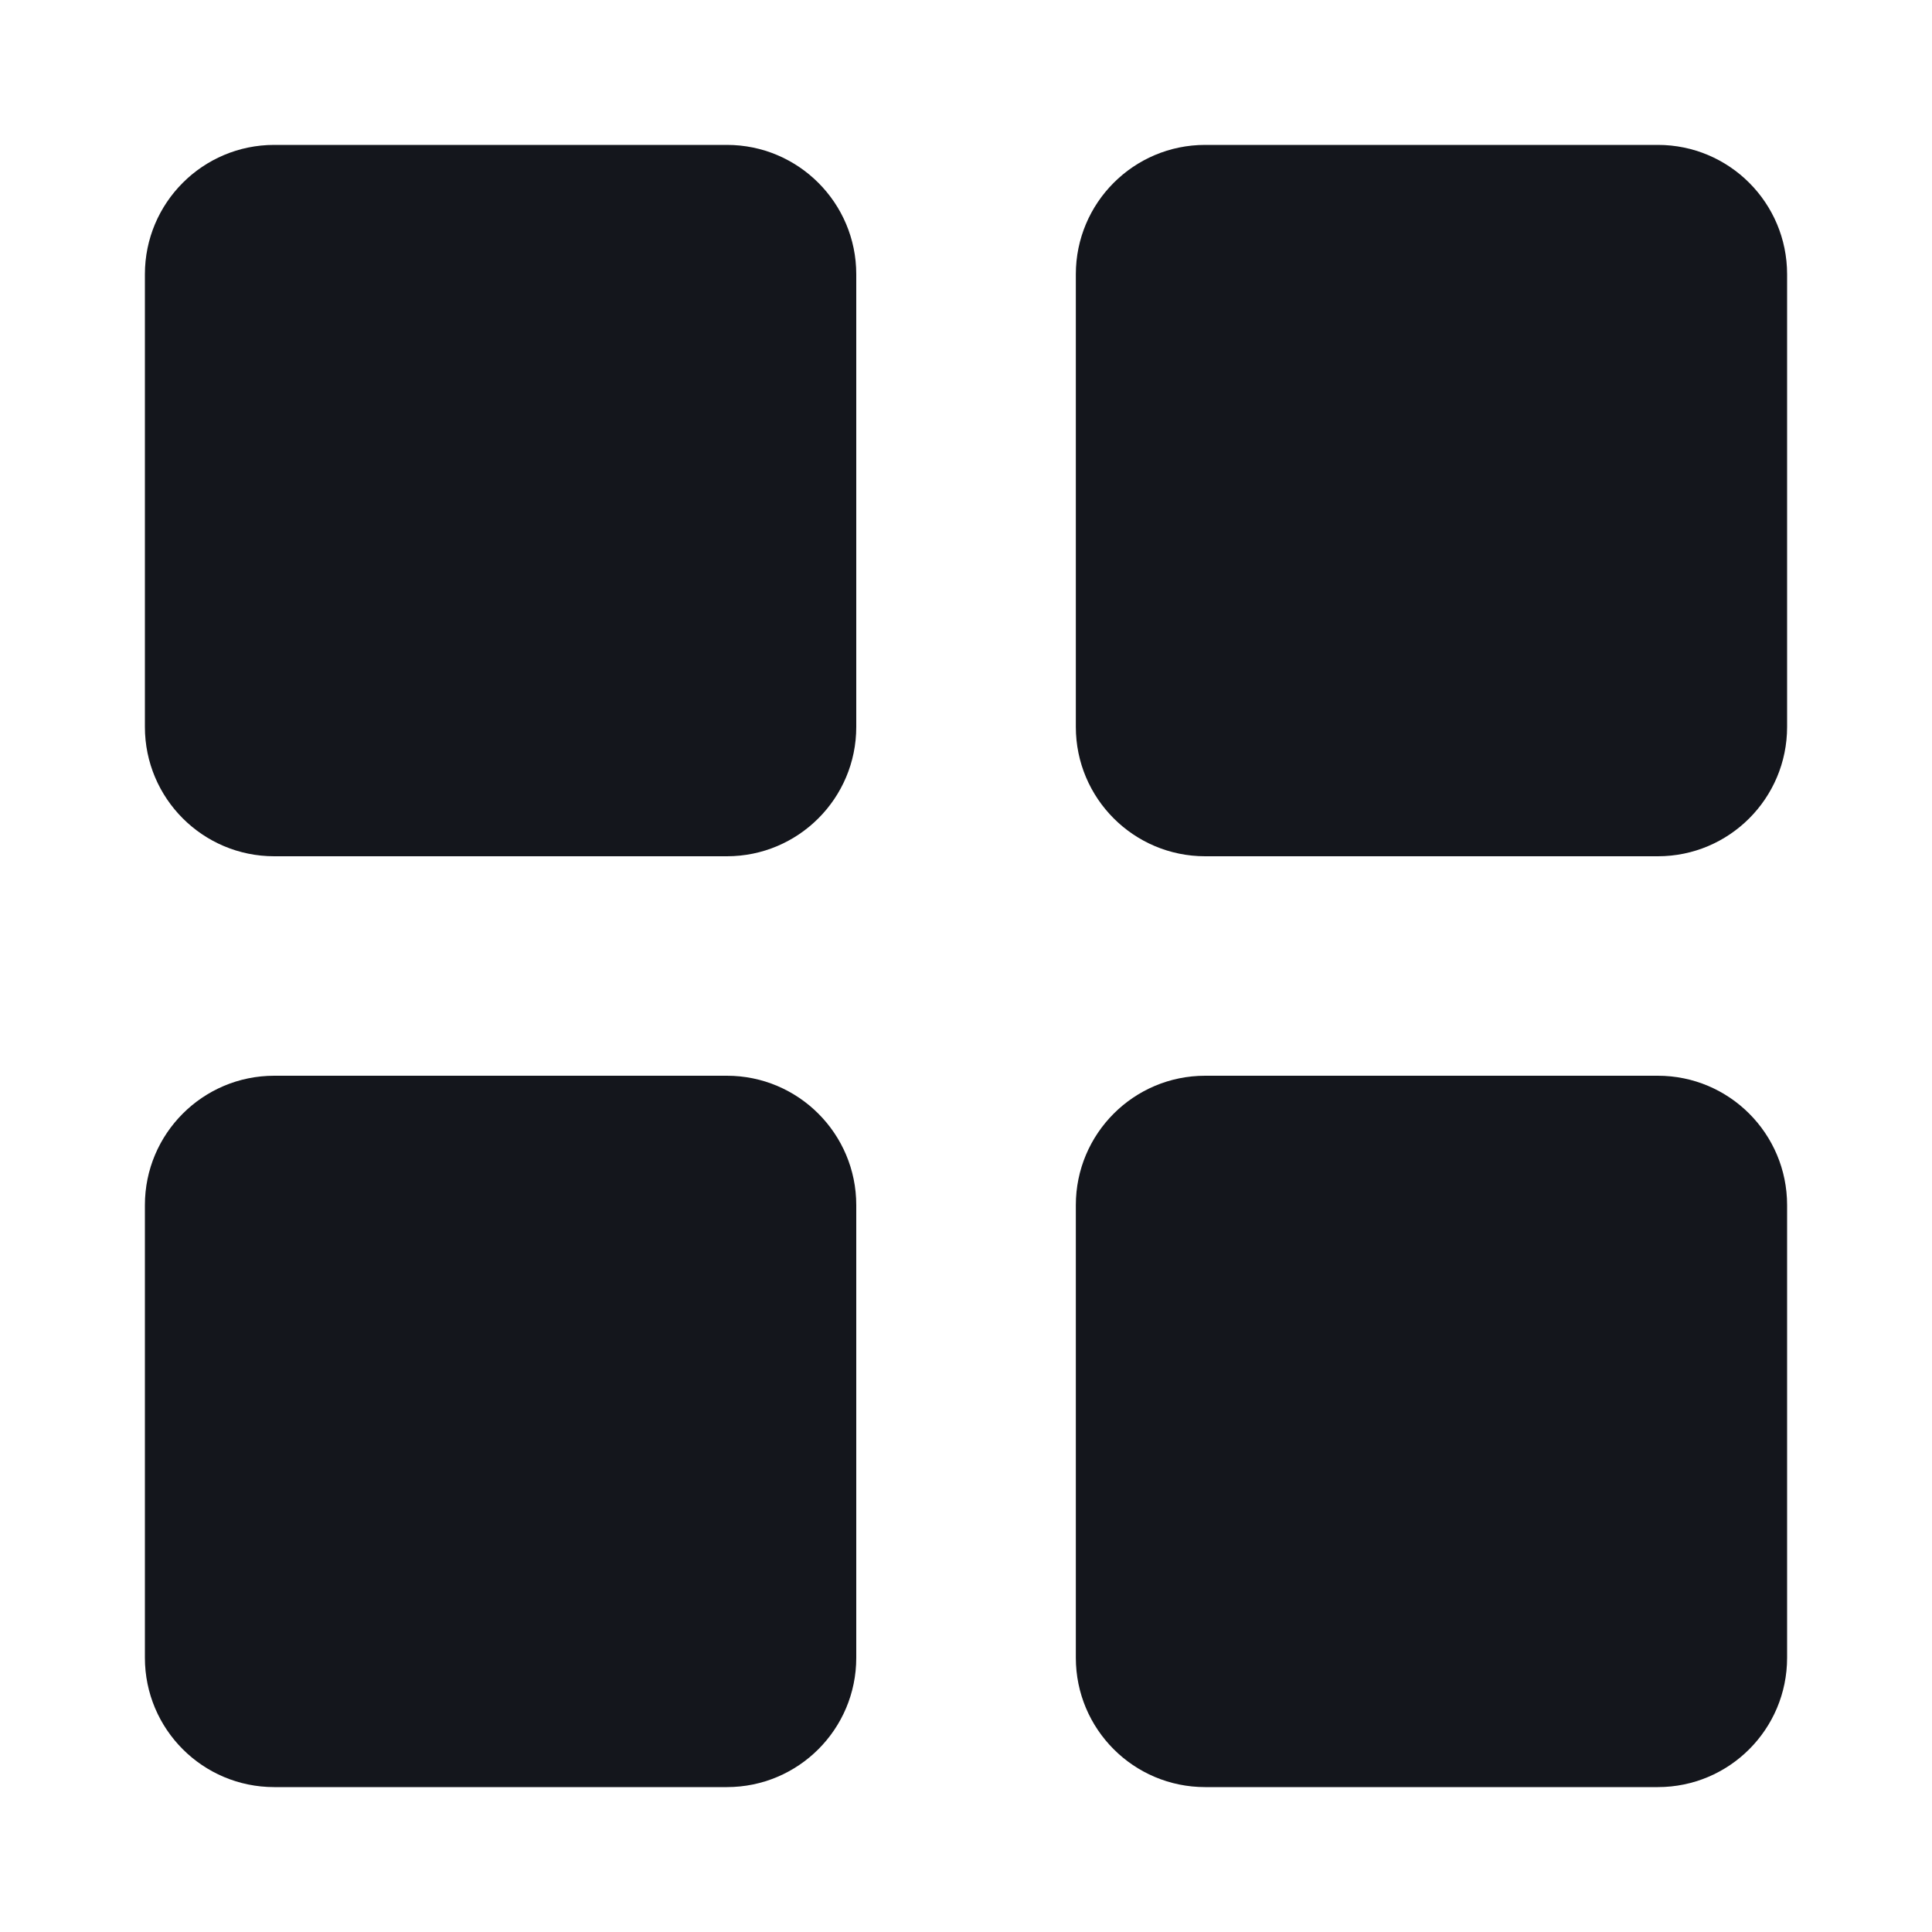
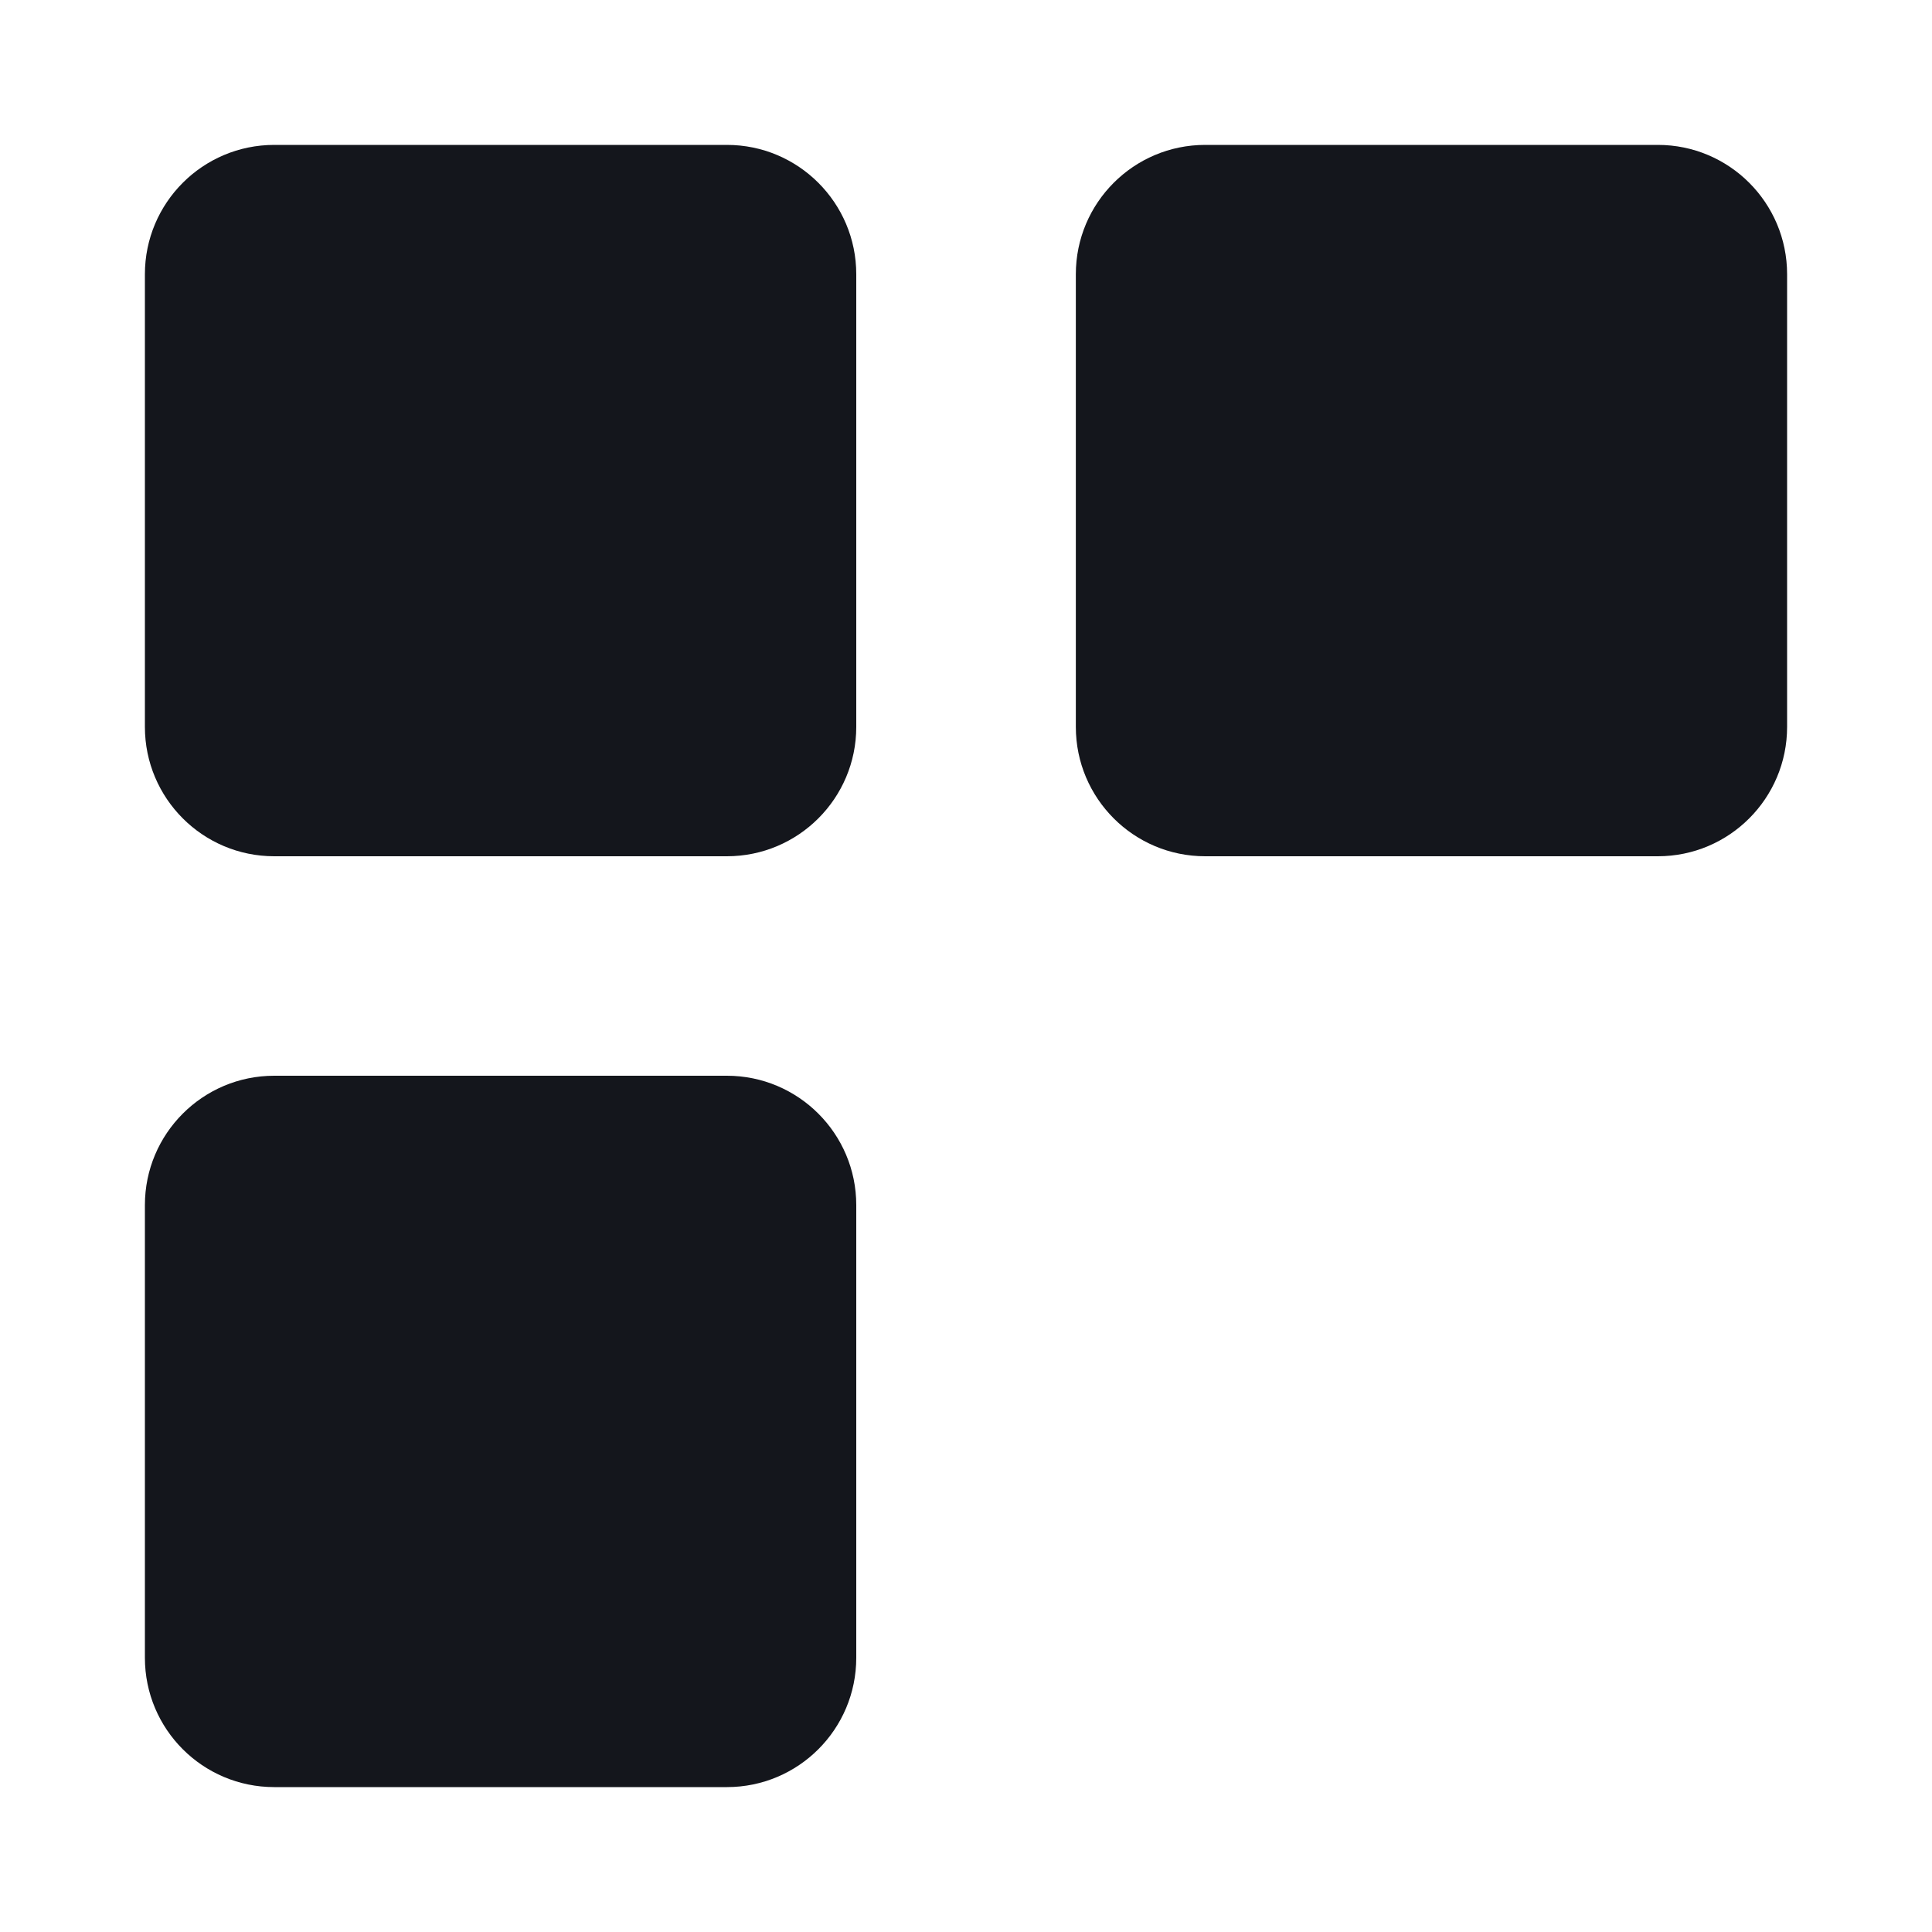
<svg xmlns="http://www.w3.org/2000/svg" width="20" height="20" viewBox="0 0 20 20" fill="none">
  <path d="M2.839 1.5C2.099 1.5 1.5 2.1 1.5 2.839V7.525C1.5 8.264 2.099 8.864 2.839 8.864H7.525C8.264 8.864 8.864 8.264 8.864 7.525V2.839C8.864 2.1 8.264 1.5 7.525 1.5H2.839Z" fill="#14161C" />
  <path d="M2.839 11.136C2.099 11.136 1.5 11.736 1.5 12.475V17.161C1.5 17.901 2.099 18.5 2.839 18.5H7.525C8.264 18.5 8.864 17.901 8.864 17.161V12.475C8.864 11.736 8.264 11.136 7.525 11.136H2.839Z" fill="#14161C" />
  <path d="M11.137 2.839C11.137 2.1 11.736 1.5 12.476 1.5H17.162C17.901 1.5 18.5 2.1 18.5 2.839V7.525C18.5 8.264 17.901 8.864 17.162 8.864H12.476C11.736 8.864 11.137 8.264 11.137 7.525V2.839Z" fill="#14161C" />
-   <path d="M12.476 11.136C11.736 11.136 11.137 11.736 11.137 12.475V17.161C11.137 17.901 11.736 18.5 12.476 18.5H17.162C17.901 18.5 18.5 17.901 18.5 17.161V12.475C18.5 11.736 17.901 11.136 17.162 11.136H12.476Z" fill="#14161C" />
</svg>